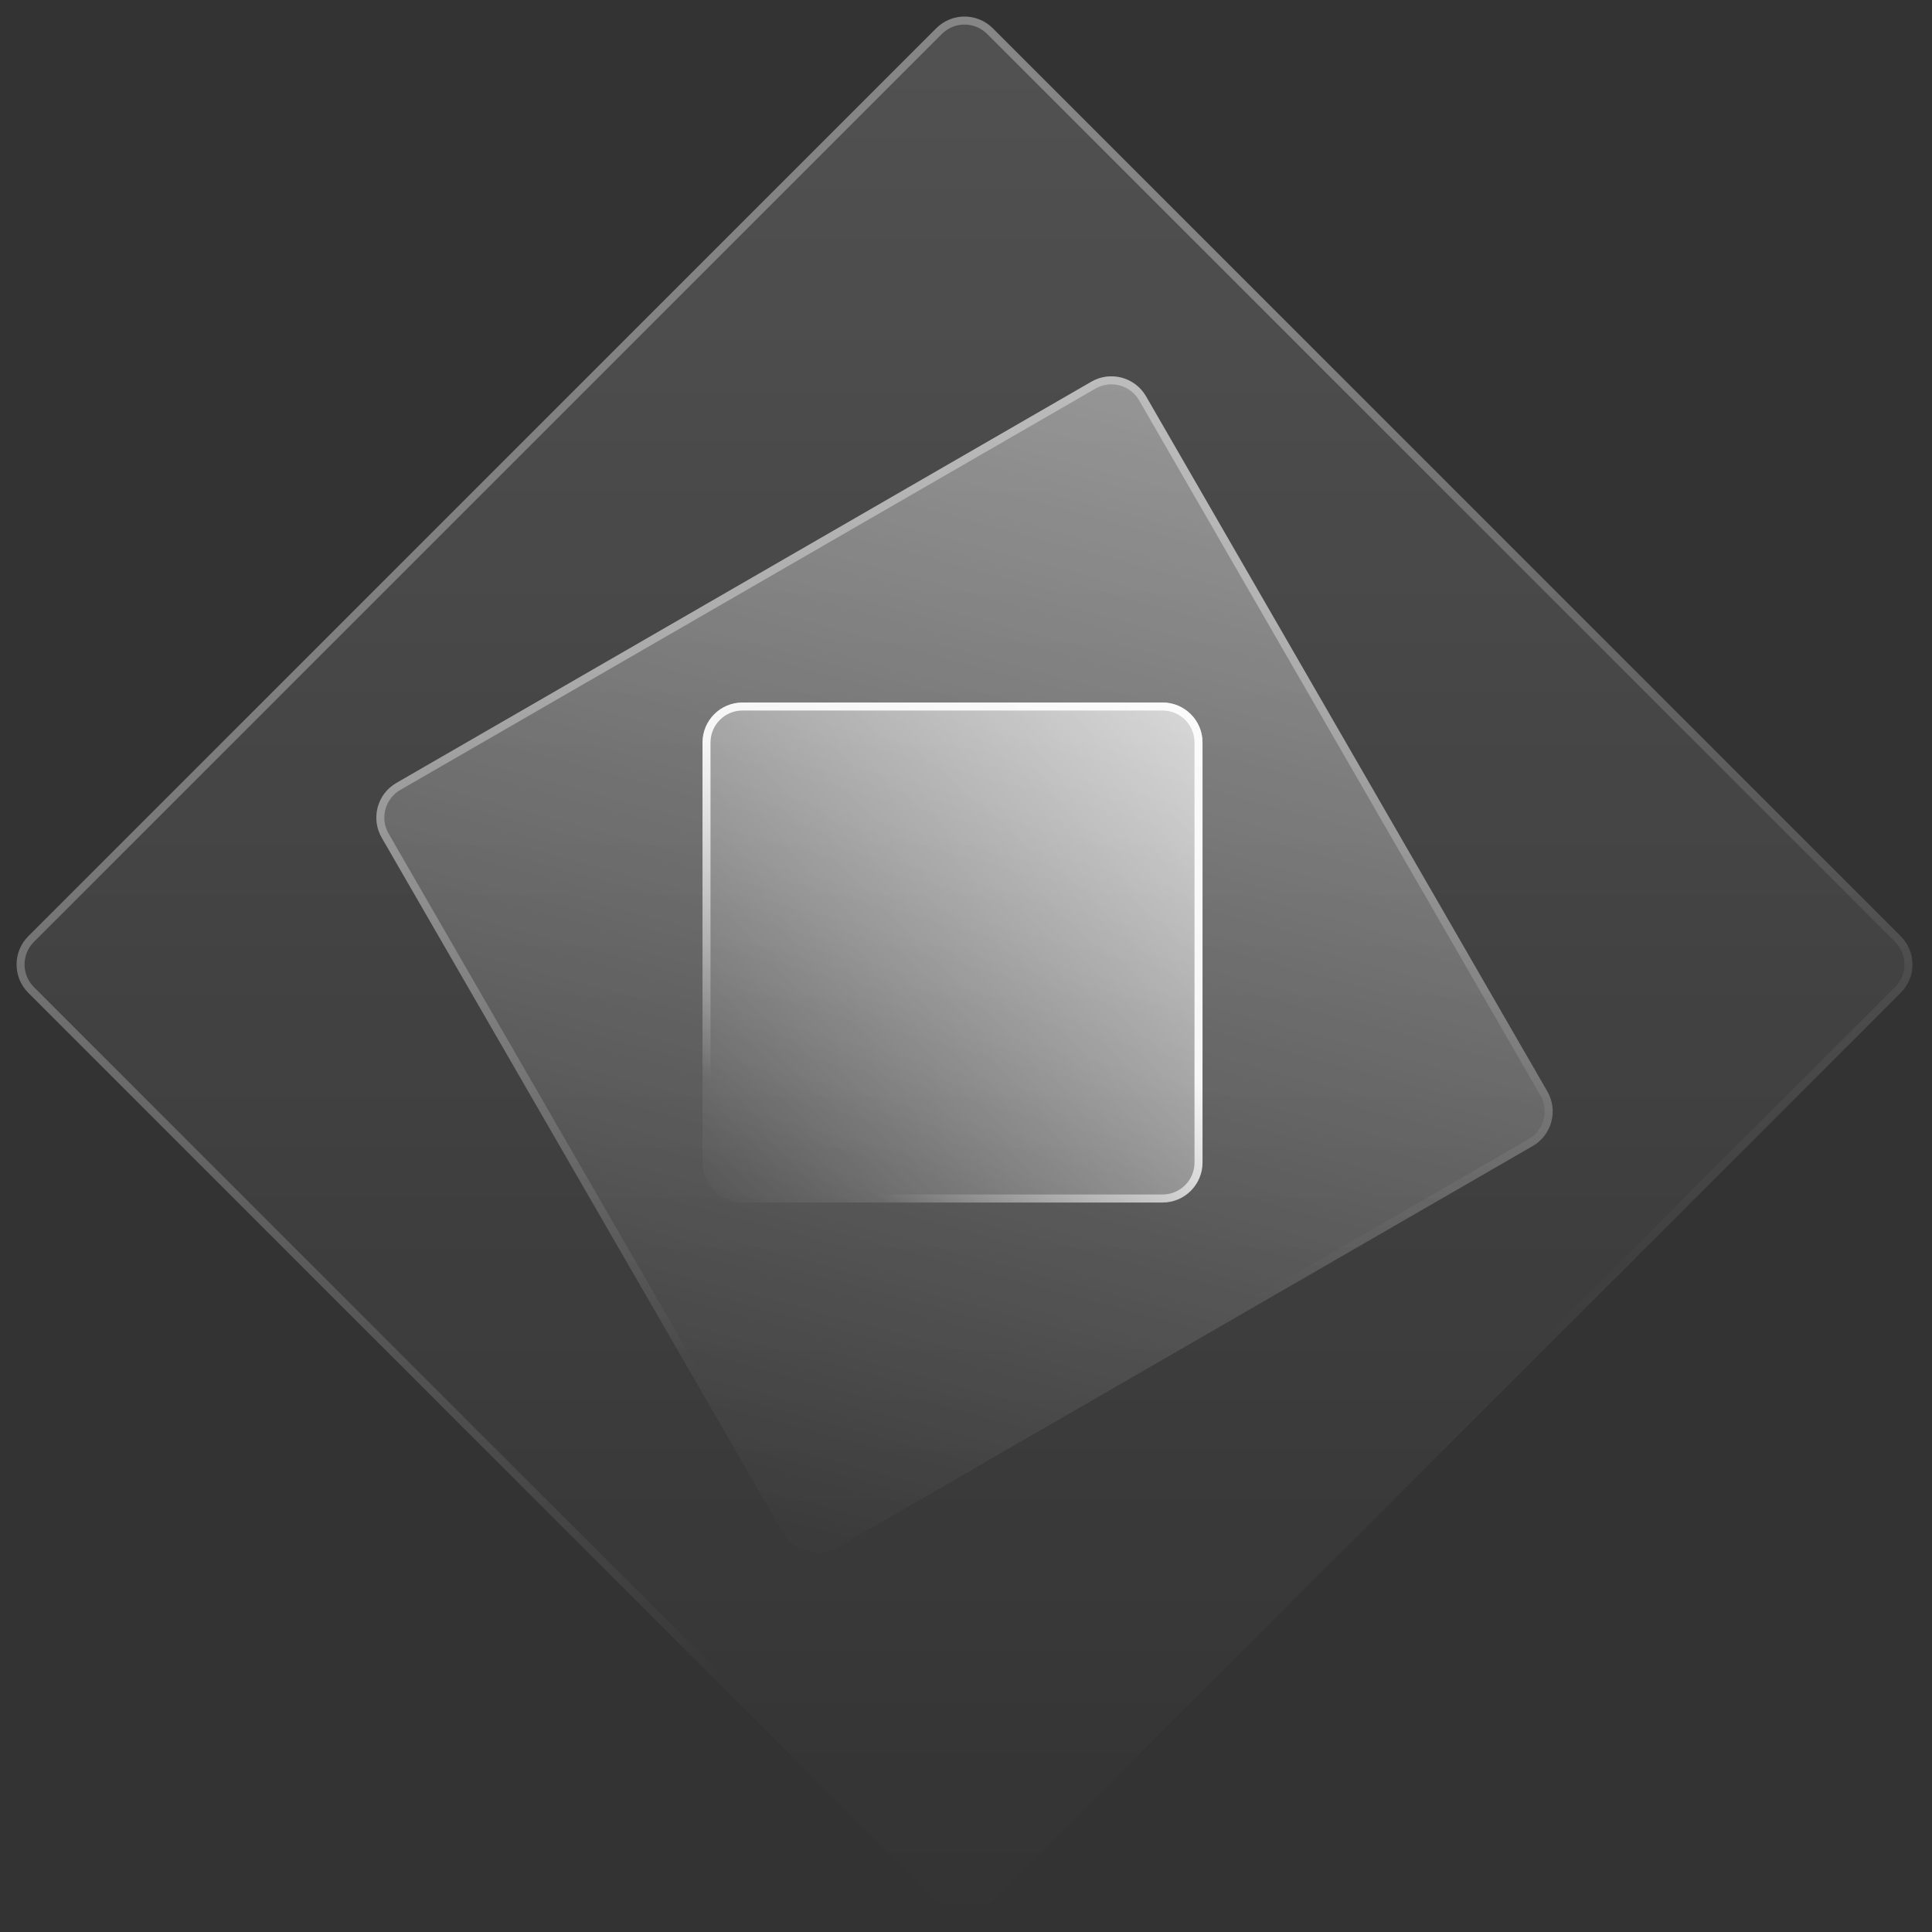
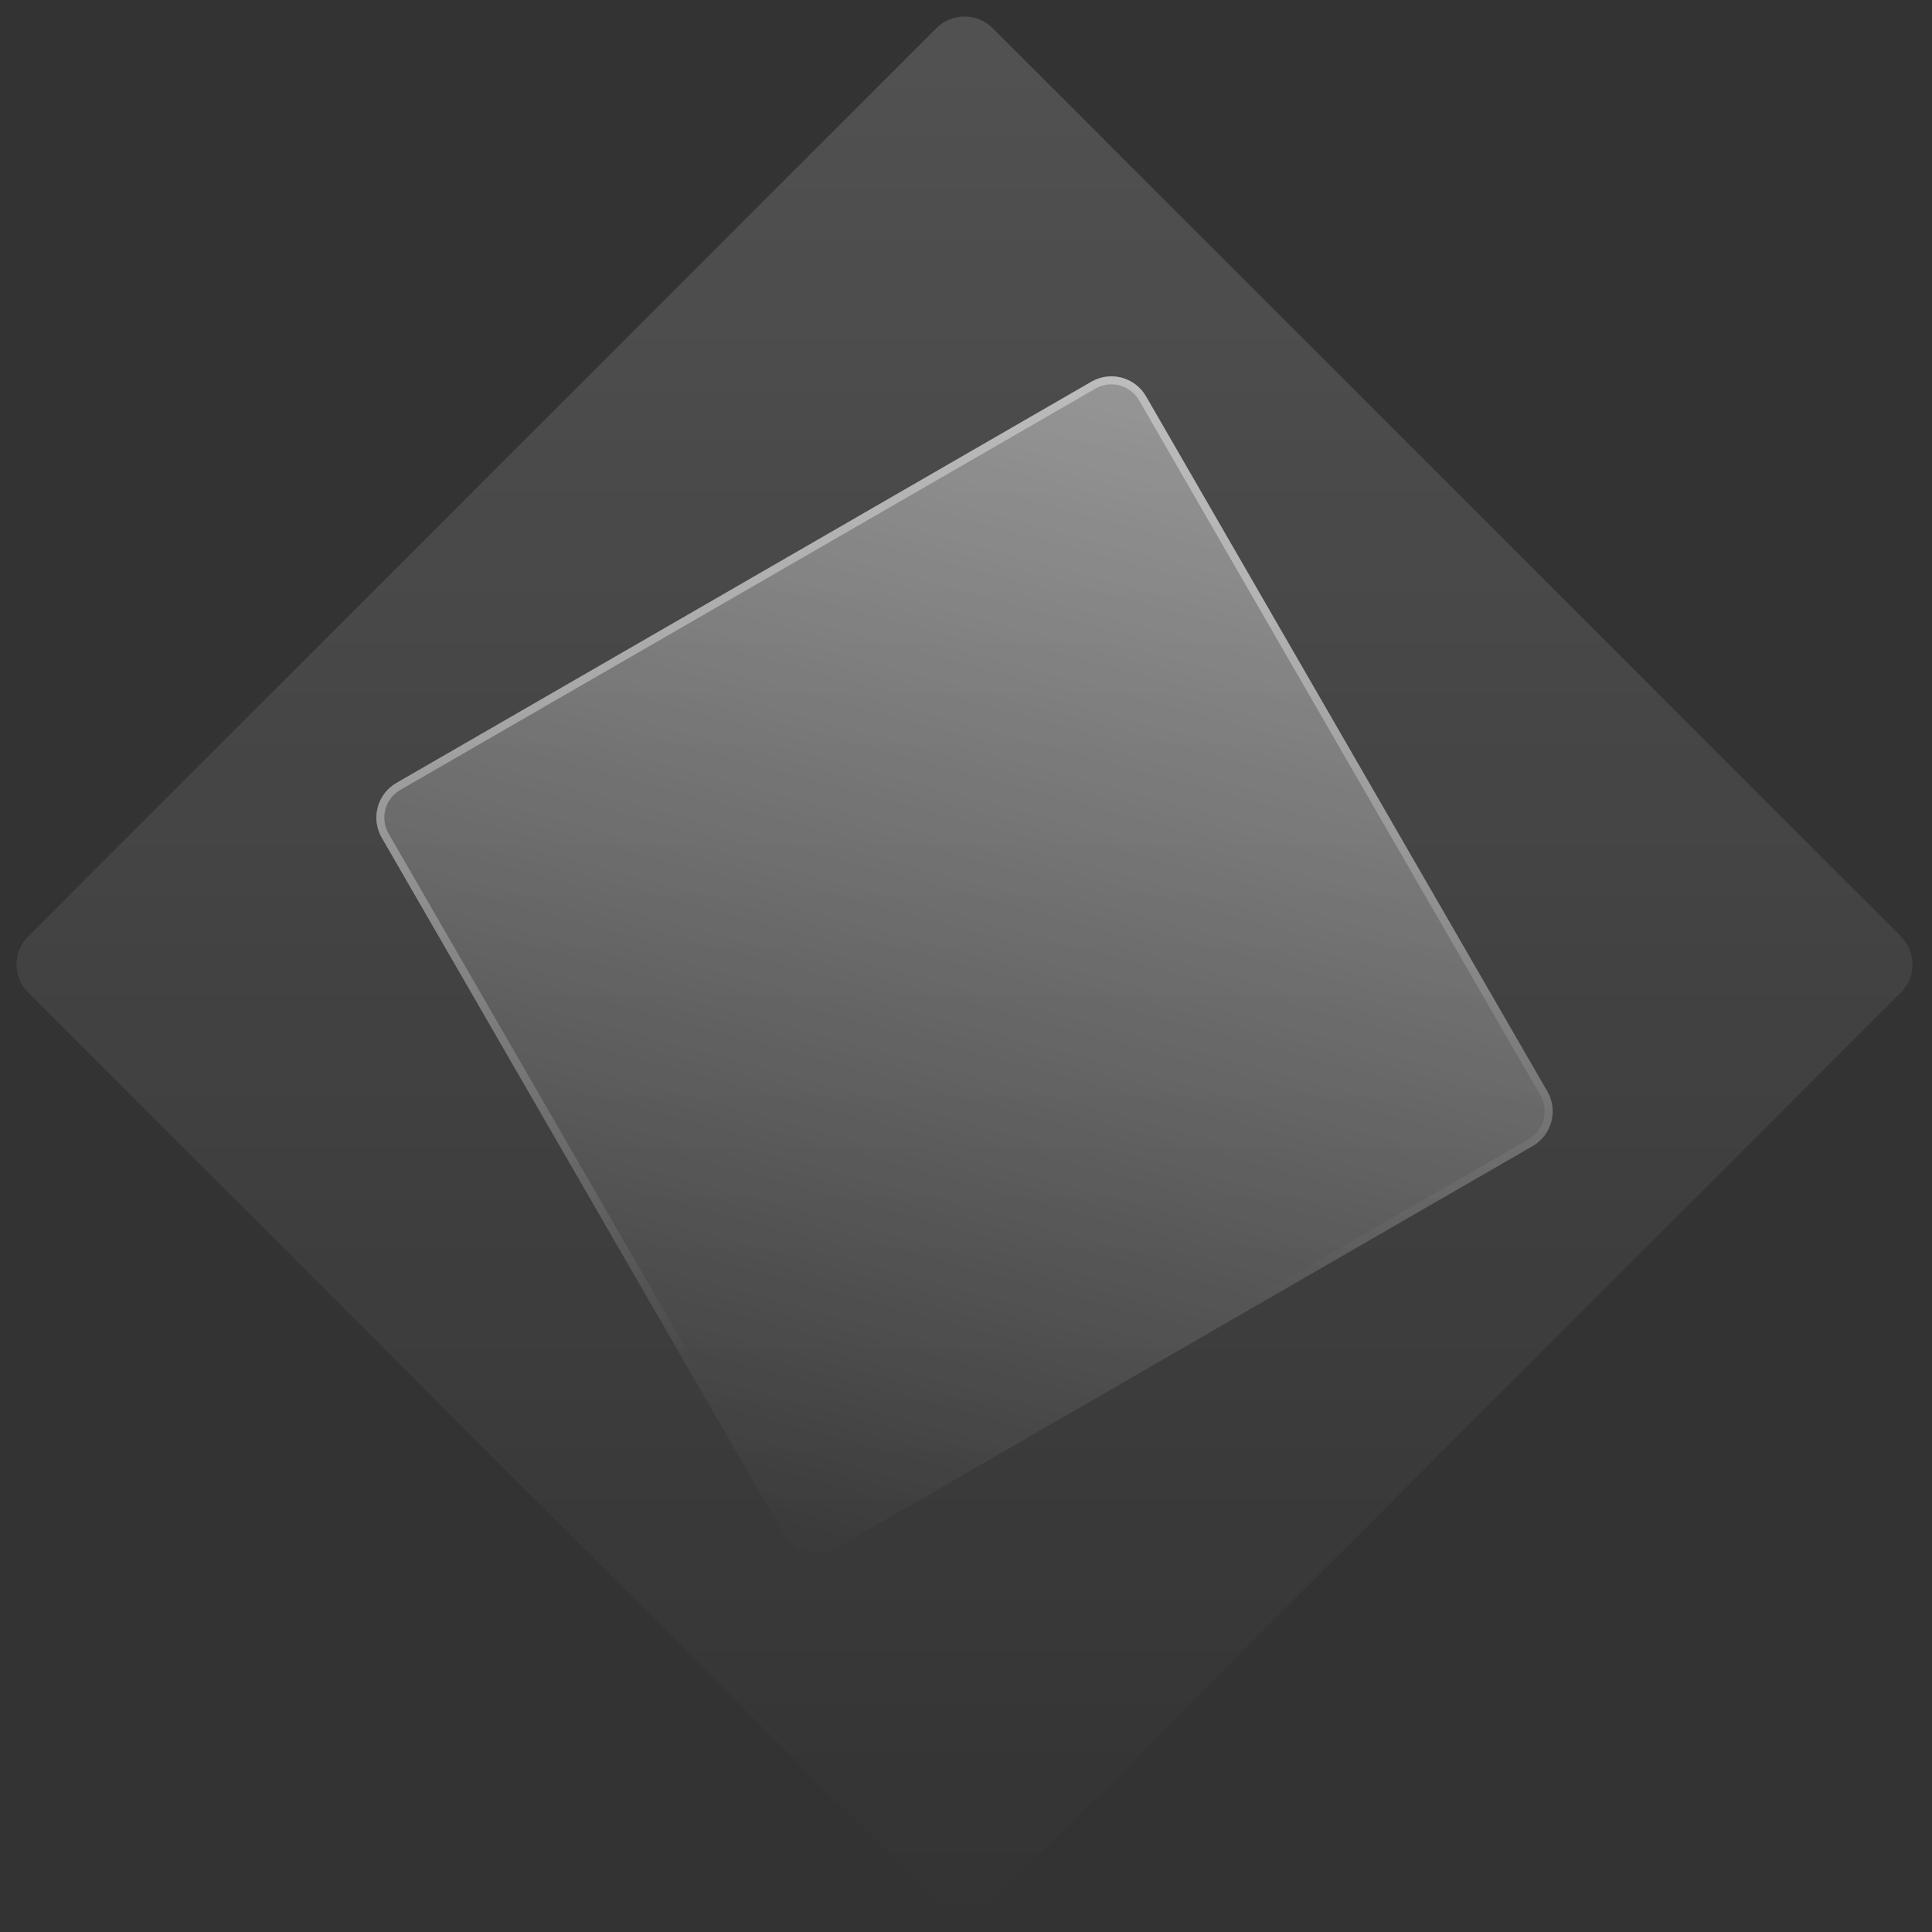
<svg xmlns="http://www.w3.org/2000/svg" width="483" height="483" viewBox="0 0 483 483" fill="none">
  <rect x="0" y="0" width="483" height="483" fill="#333333" stroke="none" />
  <path opacity="0.5" d="M234.057 7.071L7.071 234.057C3.166 237.962 3.166 244.294 7.071 248.199L234.057 475.184C237.962 479.09 244.293 479.09 248.199 475.184L475.184 248.199C479.089 244.294 479.089 237.962 475.184 234.057L248.199 7.071C244.293 3.166 237.962 3.166 234.057 7.071Z" fill="url(#paint0_linear_1454_724)" fill-opacity="0.3" />
-   <path opacity="0.6" d="M234.764 7.778L7.778 234.764C4.263 238.279 4.263 243.977 7.778 247.492L234.764 474.477C238.278 477.992 243.977 477.992 247.491 474.477L474.477 247.492C477.992 243.977 477.992 238.279 474.477 234.764L247.491 7.778C243.977 4.264 238.278 4.264 234.764 7.778Z" stroke="url(#paint1_linear_1454_724)" stroke-opacity="0.5" stroke-width="2" />
  <path opacity="0.7" d="M272.848 95.423L99.082 195.747C94.299 198.508 92.66 204.624 95.422 209.407L195.746 383.174C198.507 387.957 204.623 389.595 209.406 386.834L383.172 286.51C387.955 283.748 389.594 277.633 386.833 272.85L286.509 99.083C283.747 94.3 277.631 92.662 272.848 95.423Z" fill="url(#paint2_linear_1454_724)" fill-opacity="0.6" />
  <path opacity="0.6" d="M273.349 96.288L99.582 196.612C95.278 199.098 93.803 204.602 96.288 208.907L196.612 382.673C199.097 386.977 204.602 388.452 208.906 385.967L382.673 285.643C386.977 283.158 388.452 277.653 385.967 273.349L285.643 99.582C283.158 95.278 277.653 93.803 273.349 96.288Z" stroke="url(#paint3_linear_1454_724)" stroke-opacity="0.6" stroke-width="2" />
-   <path d="M290.627 175.628H185.627C180.104 175.628 175.627 180.105 175.627 185.628V290.628C175.627 296.151 180.104 300.628 185.627 300.628H290.627C296.15 300.628 300.627 296.151 300.627 290.628V185.628C300.627 180.105 296.15 175.628 290.627 175.628Z" fill="url(#paint4_linear_1454_724)" fill-opacity="0.7" />
-   <path opacity="0.9" d="M290.627 176.628H185.627C180.656 176.628 176.627 180.657 176.627 185.628V290.628C176.627 295.598 180.656 299.628 185.627 299.628H290.627C295.598 299.628 299.627 295.598 299.627 290.628V185.628C299.627 180.657 295.598 176.628 290.627 176.628Z" stroke="url(#paint5_linear_1454_724)" stroke-width="2" />
  <defs>
    <linearGradient id="paint0_linear_1454_724" x1="241.128" y1="482.256" x2="241.127" y2="0.001" gradientUnits="userSpaceOnUse">
      <stop stop-color="white" stop-opacity="0" />
      <stop offset="1" stop-color="white" />
    </linearGradient>
    <linearGradient id="paint1_linear_1454_724" x1="242.663" y1="106.573" x2="343.515" y2="353.421" gradientUnits="userSpaceOnUse">
      <stop stop-color="white" />
      <stop offset="1" stop-color="white" stop-opacity="0" />
    </linearGradient>
    <linearGradient id="paint2_linear_1454_724" x1="200.746" y1="391.834" x2="281.509" y2="90.423" gradientUnits="userSpaceOnUse">
      <stop stop-color="white" stop-opacity="0" />
      <stop offset="1" stop-color="white" />
    </linearGradient>
    <linearGradient id="paint3_linear_1454_724" x1="264.529" y1="157.326" x2="286.222" y2="328.495" gradientUnits="userSpaceOnUse">
      <stop stop-color="white" />
      <stop offset="1" stop-color="white" stop-opacity="0" />
    </linearGradient>
    <linearGradient id="paint4_linear_1454_724" x1="175.627" y1="300.628" x2="300.627" y2="175.628" gradientUnits="userSpaceOnUse">
      <stop stop-color="white" stop-opacity="0" />
      <stop offset="1" stop-color="white" />
    </linearGradient>
    <linearGradient id="paint5_linear_1454_724" x1="251.627" y1="237.628" x2="212.487" y2="294.308" gradientUnits="userSpaceOnUse">
      <stop stop-color="white" />
      <stop offset="1" stop-color="white" stop-opacity="0" />
    </linearGradient>
  </defs>
</svg>